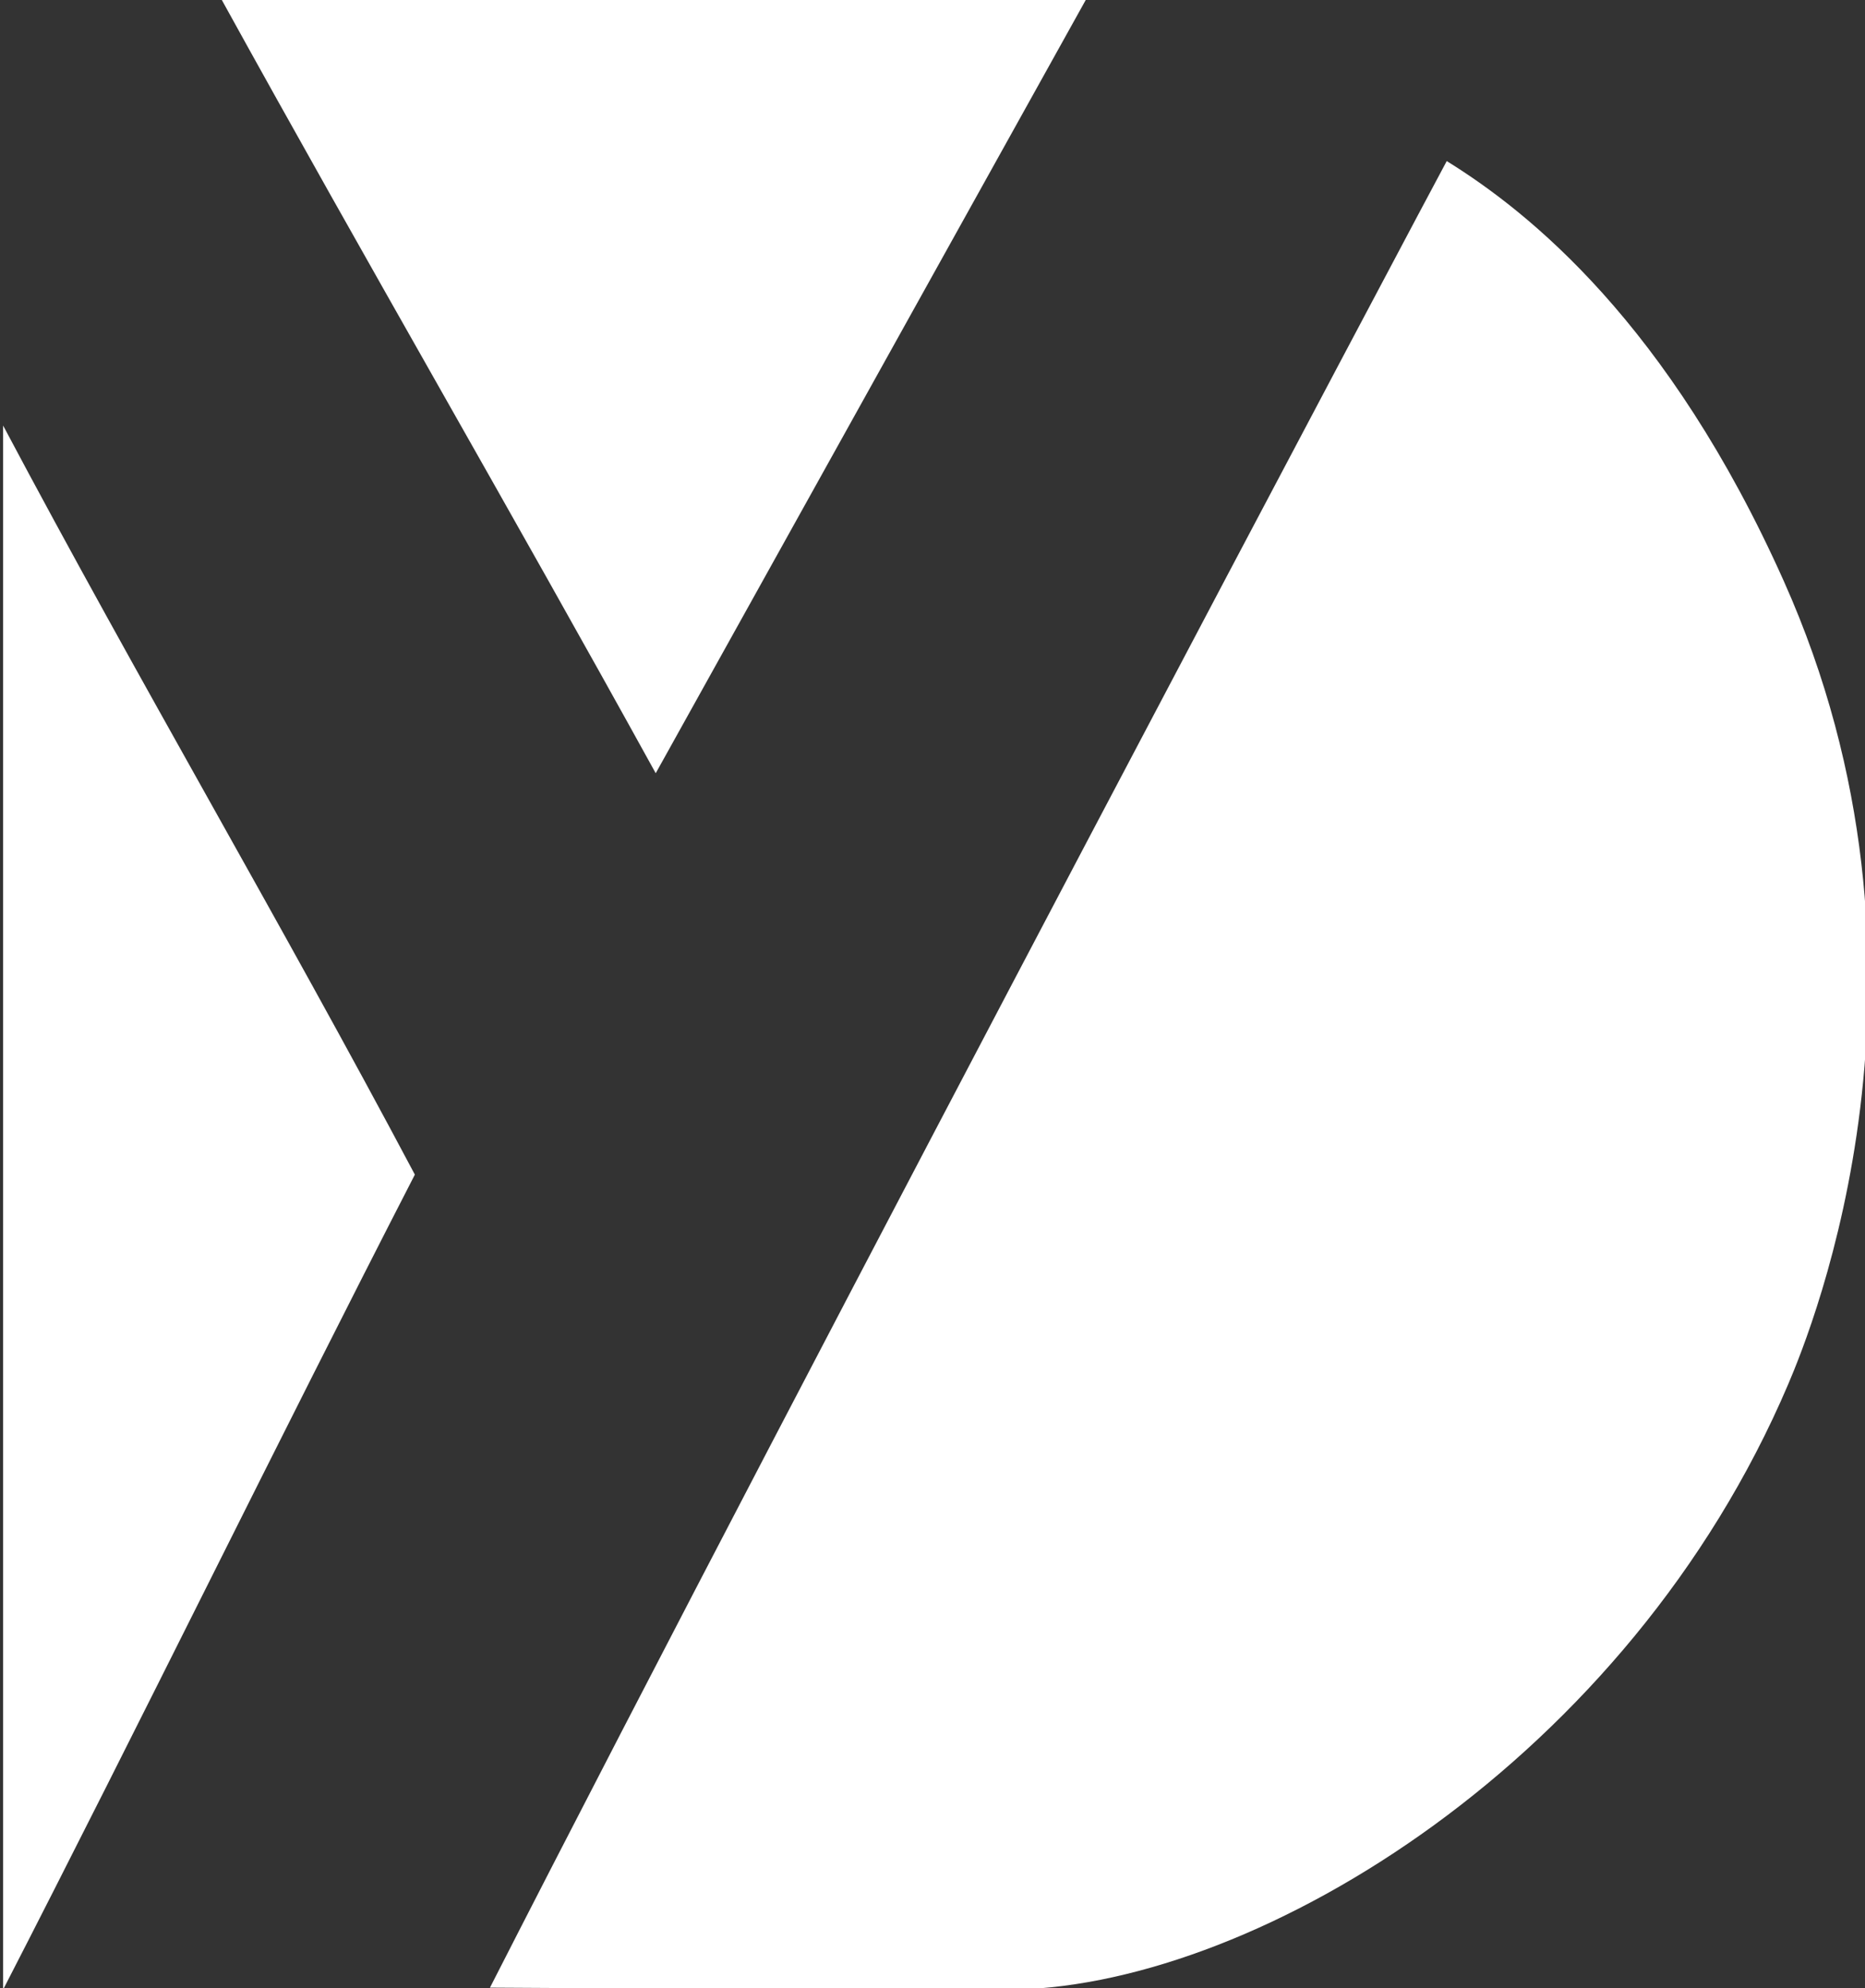
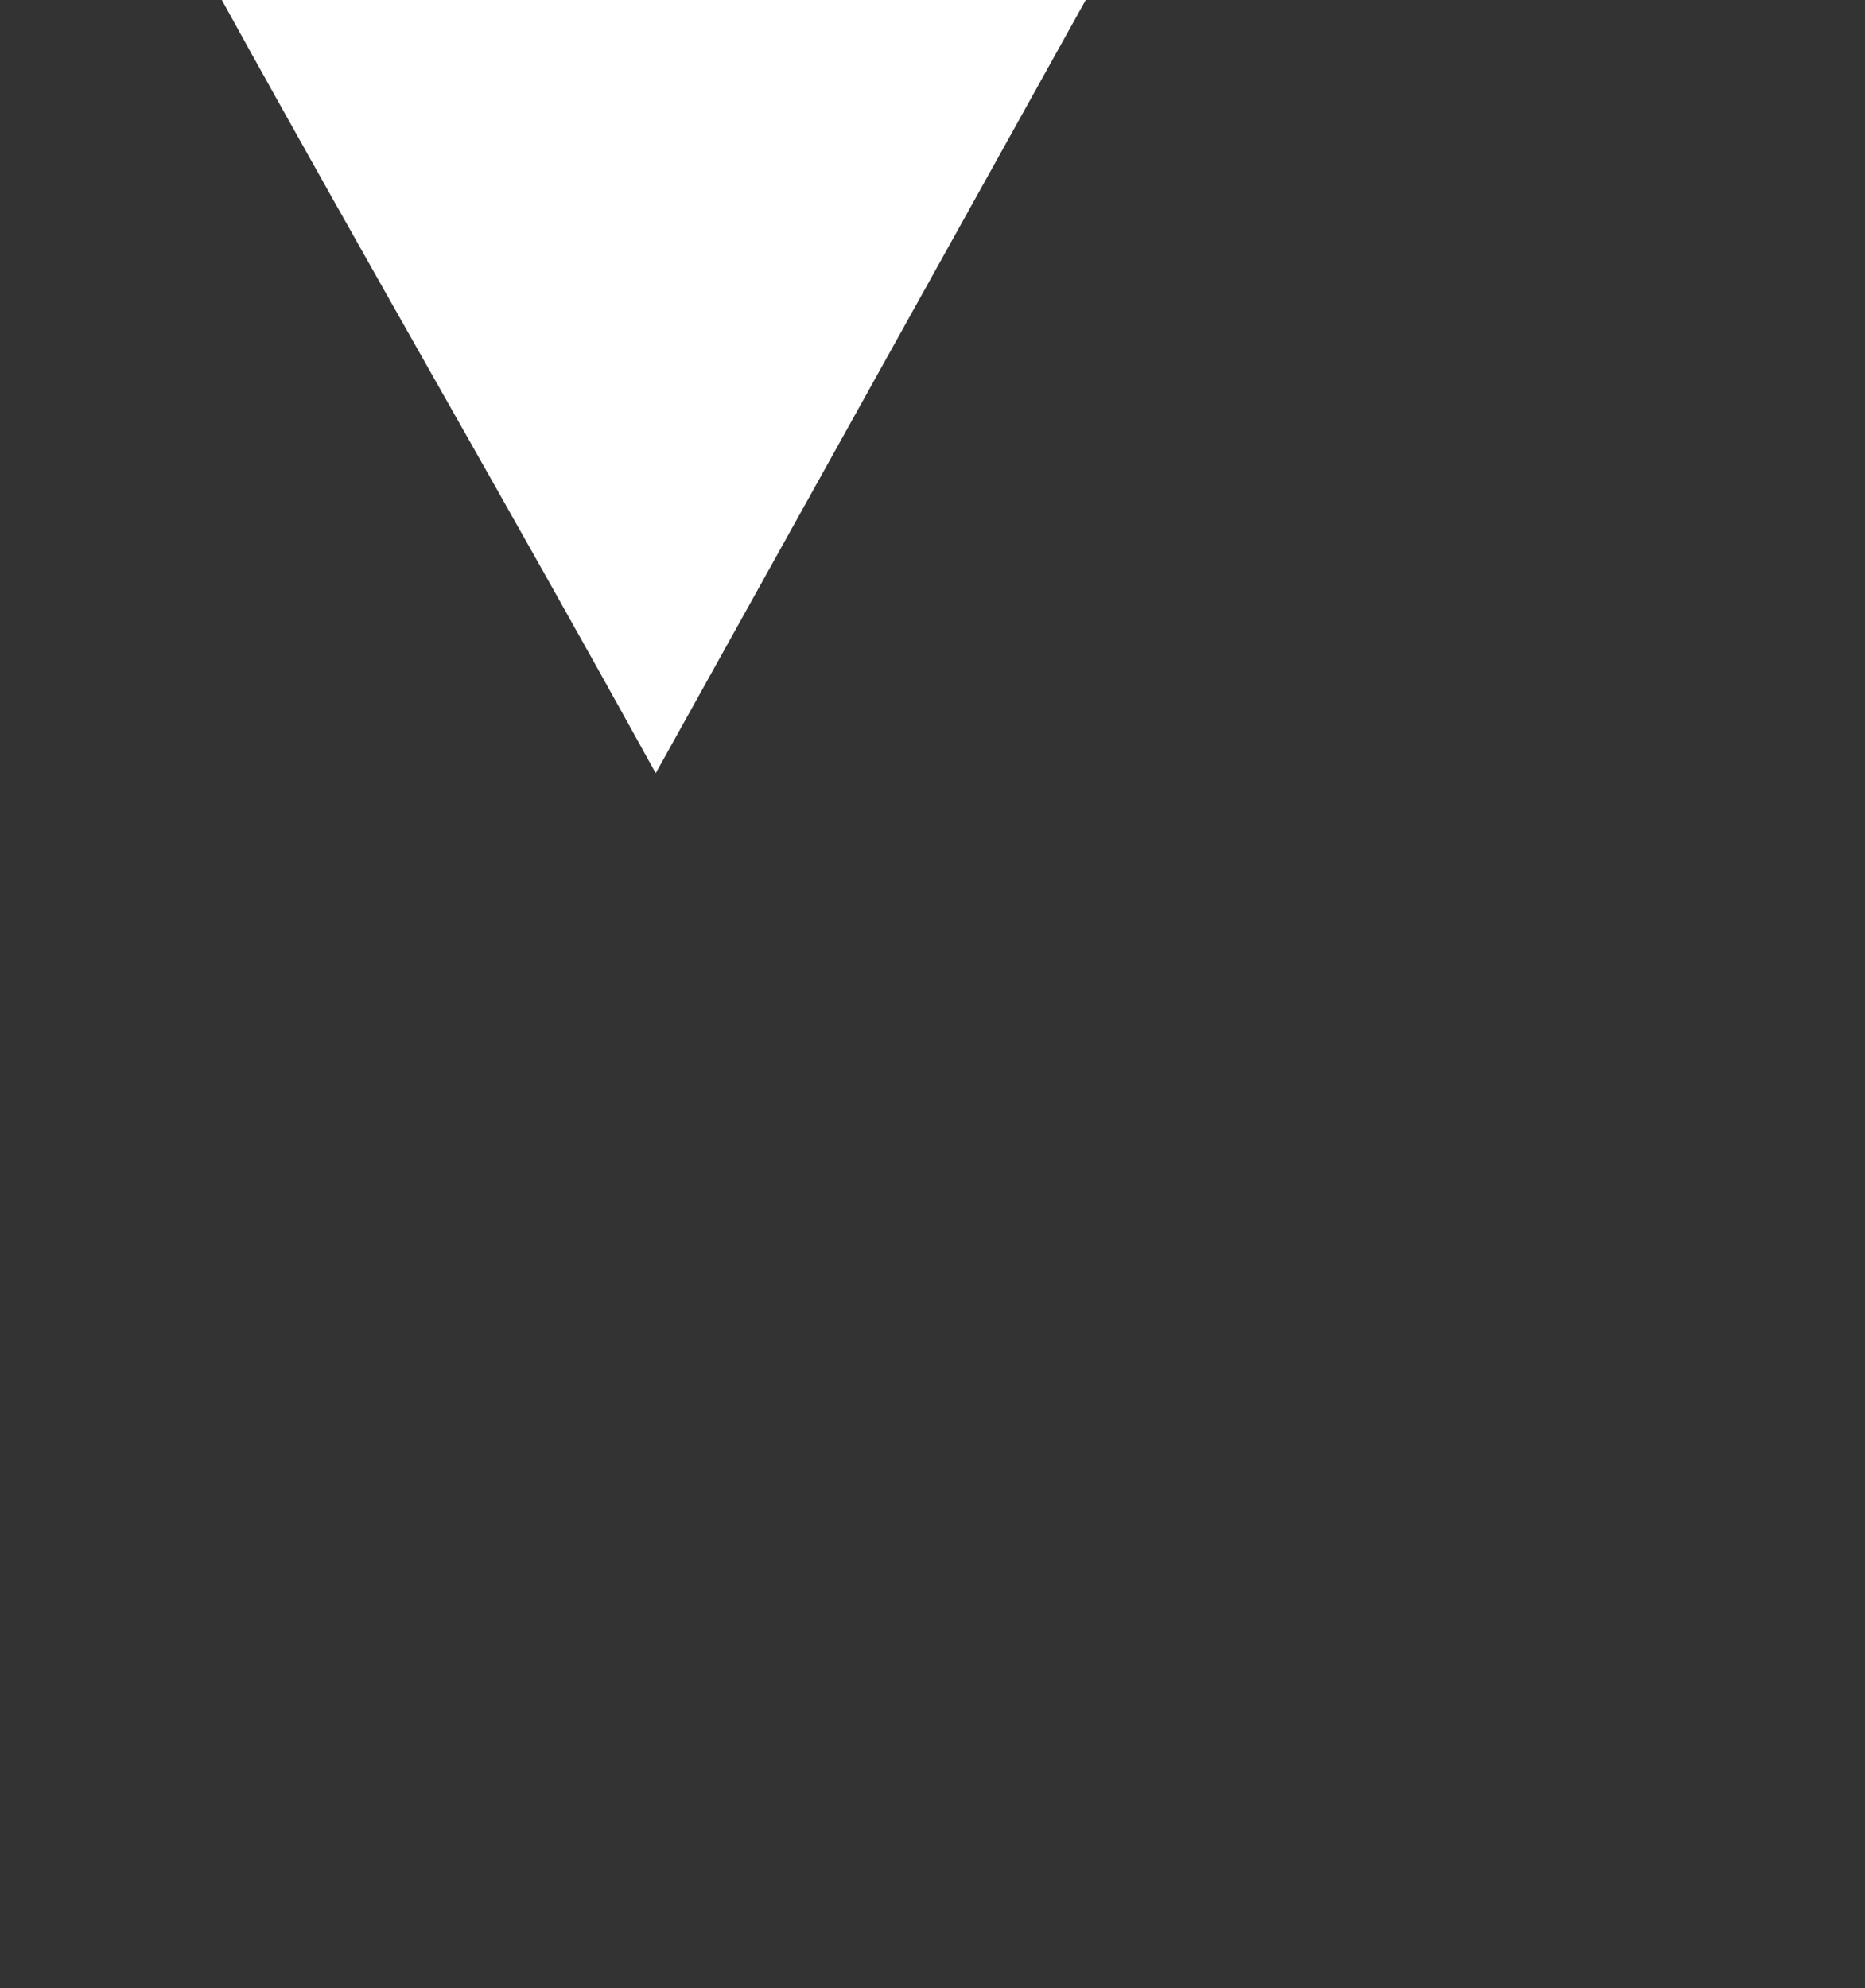
<svg xmlns="http://www.w3.org/2000/svg" xmlns:ns1="http://www.serif.com/" width="100%" height="100%" viewBox="0 0 1771 1888" version="1.1" xml:space="preserve" style="fill-rule:evenodd;clip-rule:evenodd;stroke-linejoin:round;stroke-miterlimit:2;">
  <rect x="0" y="0" width="1771" height="1888" fill="#333333" stroke="none" />
  <g transform="matrix(4.167,0,0,4.167,-590.96,-532.627)">
    <g id="Layer-4" ns1:id="Layer 4">
      <g transform="matrix(1,0,0,1,243.18,158.897)">
-         <path d="M73.627,422.256C124.459,422.303 126.781,422.427 130.191,422.34C186.05,420.921 269.776,369.726 306.136,284.403C311.564,271.665 344.854,190.12 305.117,101.298C278.853,42.592 247.044,17.214 228.329,5.632C228.244,5.58 82.106,281.151 10.292,421.898" style="fill:white;fill-rule:nonzero;" />
-       </g>
+         </g>
      <g transform="matrix(1,0,0,1,389.288,311.989)">
        <path d="M0,-184.252L-196.964,-184.252C-163.088,-122.835 -131.916,-69.369 -98.04,-7.952C-63.884,-69.369 -34.155,-122.835 0,-184.252" style="fill:white;fill-rule:nonzero;" />
      </g>
      <g transform="matrix(1,0,0,1,142.529,581.238)">
-         <path d="M0,-356.438L0.002,0C31.035,-60.335 62.797,-125.393 93.83,-185.728C62.796,-244.205 31.033,-297.96 0,-356.438" style="fill:white;fill-rule:nonzero;" />
-       </g>
+         </g>
    </g>
  </g>
</svg>